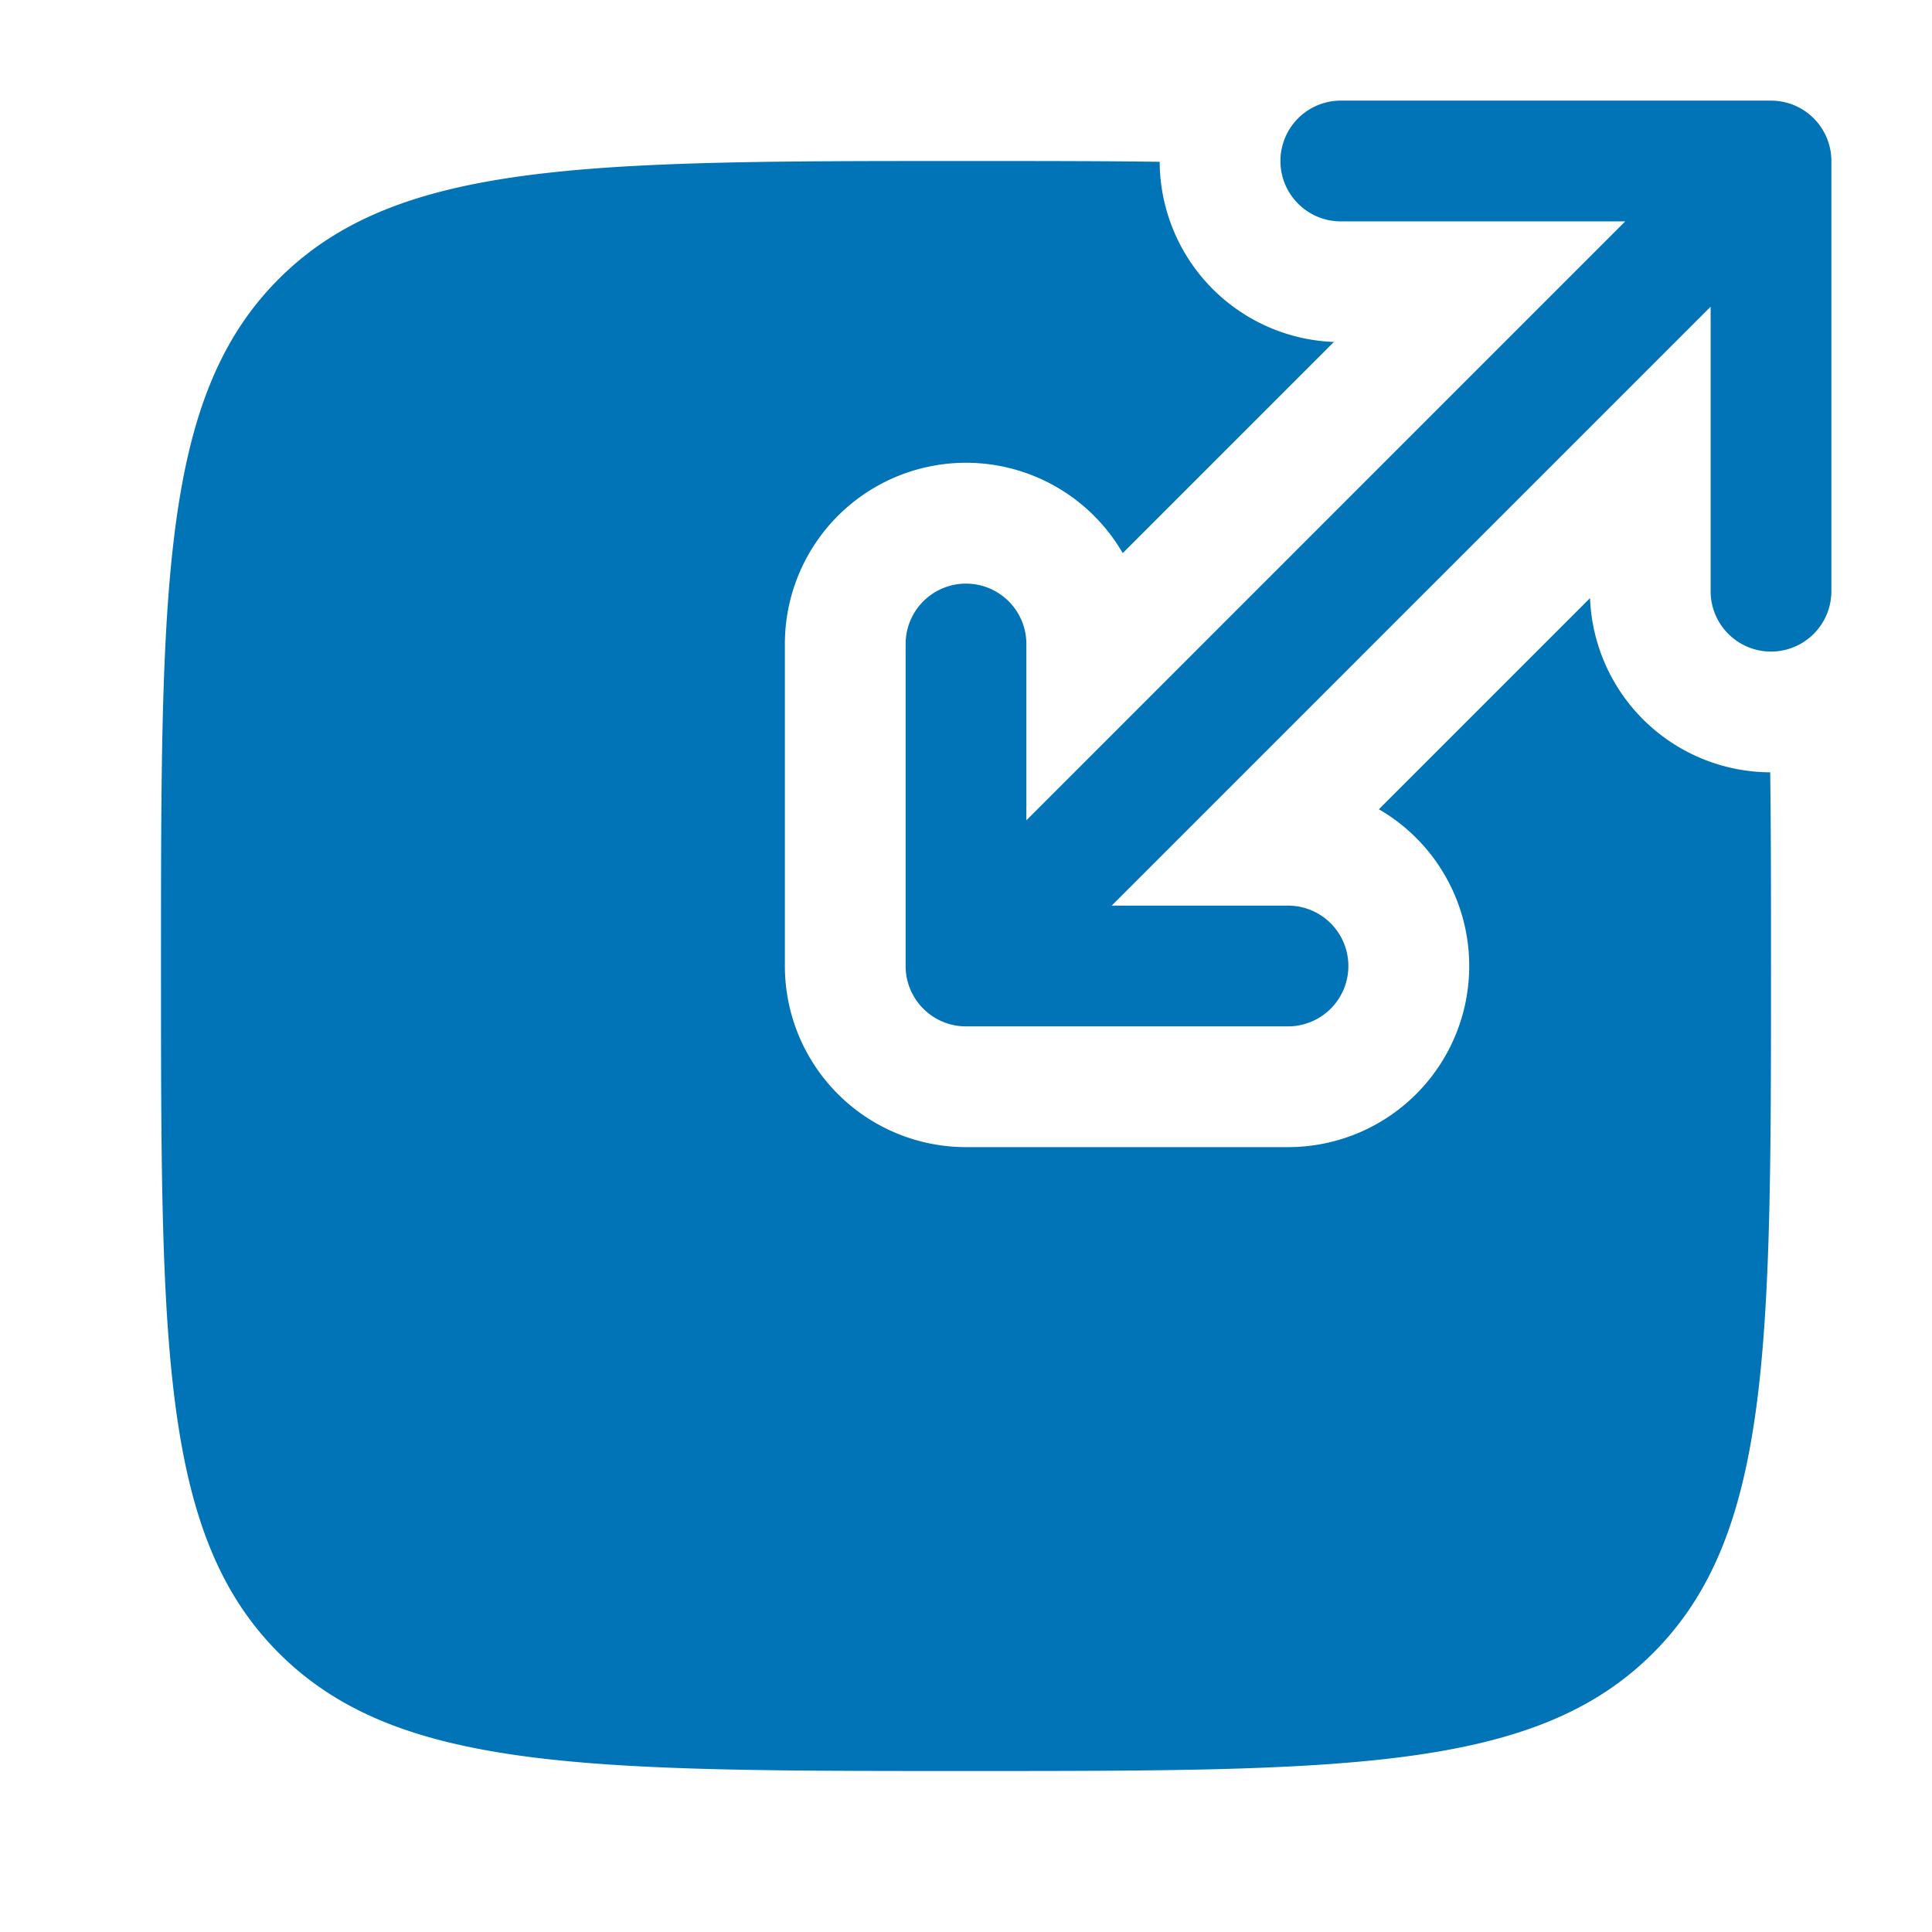
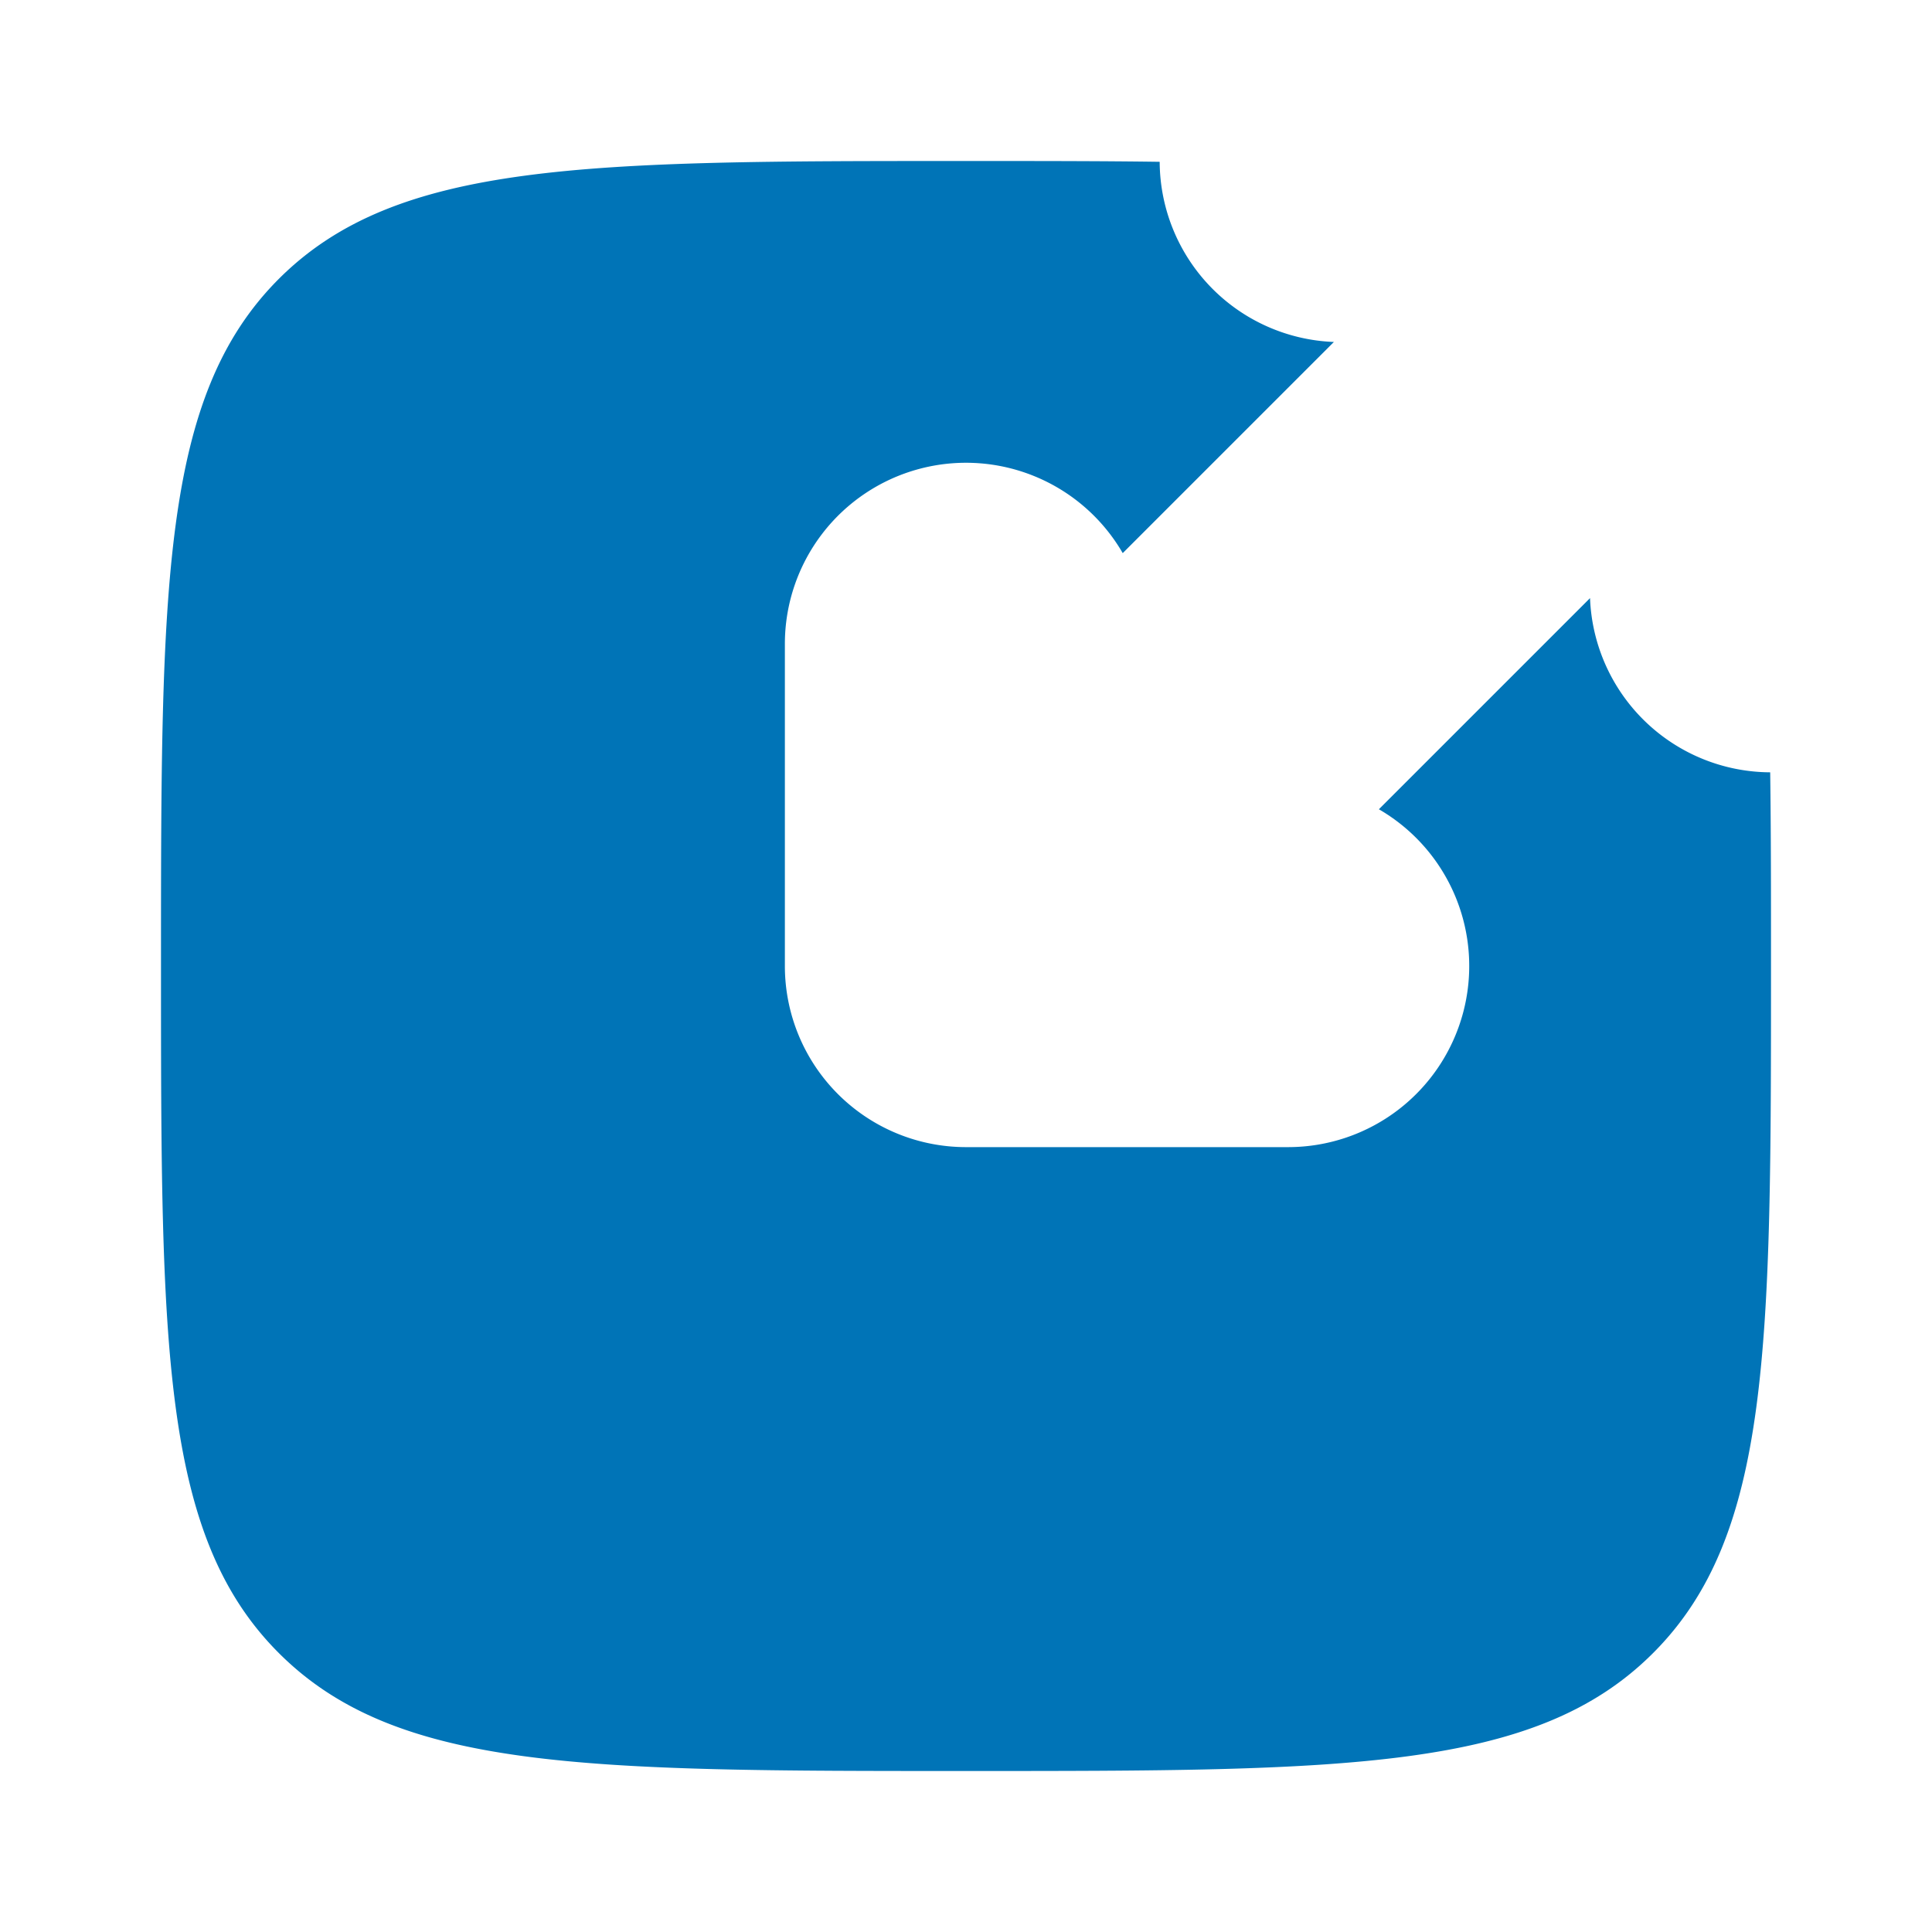
<svg xmlns="http://www.w3.org/2000/svg" width="1em" height="1em" viewBox="0 0 24 24">
-   <path fill="#0074b7" d="M15.906 2c0 .414.336.75.75.75h3.533l-7.439 7.44V8a.75.75 0 0 0-1.5 0v4c0 .414.336.75.75.75h4a.75.75 0 0 0 0-1.5h-2.19l7.44-7.44v3.534a.75.75 0 0 0 1.5 0V2a.75.75 0 0 0-.75-.75h-5.344a.75.75 0 0 0-.75.75" />
  <path fill="#0074b7" d="M19.752 7.43a2.25 2.25 0 0 0 2.238 2.164C22 10.32 22 11.119 22 12c0 4.714 0 7.071-1.465 8.535C19.072 22 16.714 22 12 22s-7.071 0-8.536-1.465C2 19.072 2 16.714 2 12s0-7.071 1.464-8.536C4.93 2 7.286 2 12 2c.881 0 1.68 0 2.406.01a2.25 2.25 0 0 0 2.164 2.238l-2.623 2.623A2.25 2.25 0 0 0 9.75 8v4A2.25 2.25 0 0 0 12 14.25h4a2.25 2.25 0 0 0 1.129-4.197z" />
</svg>